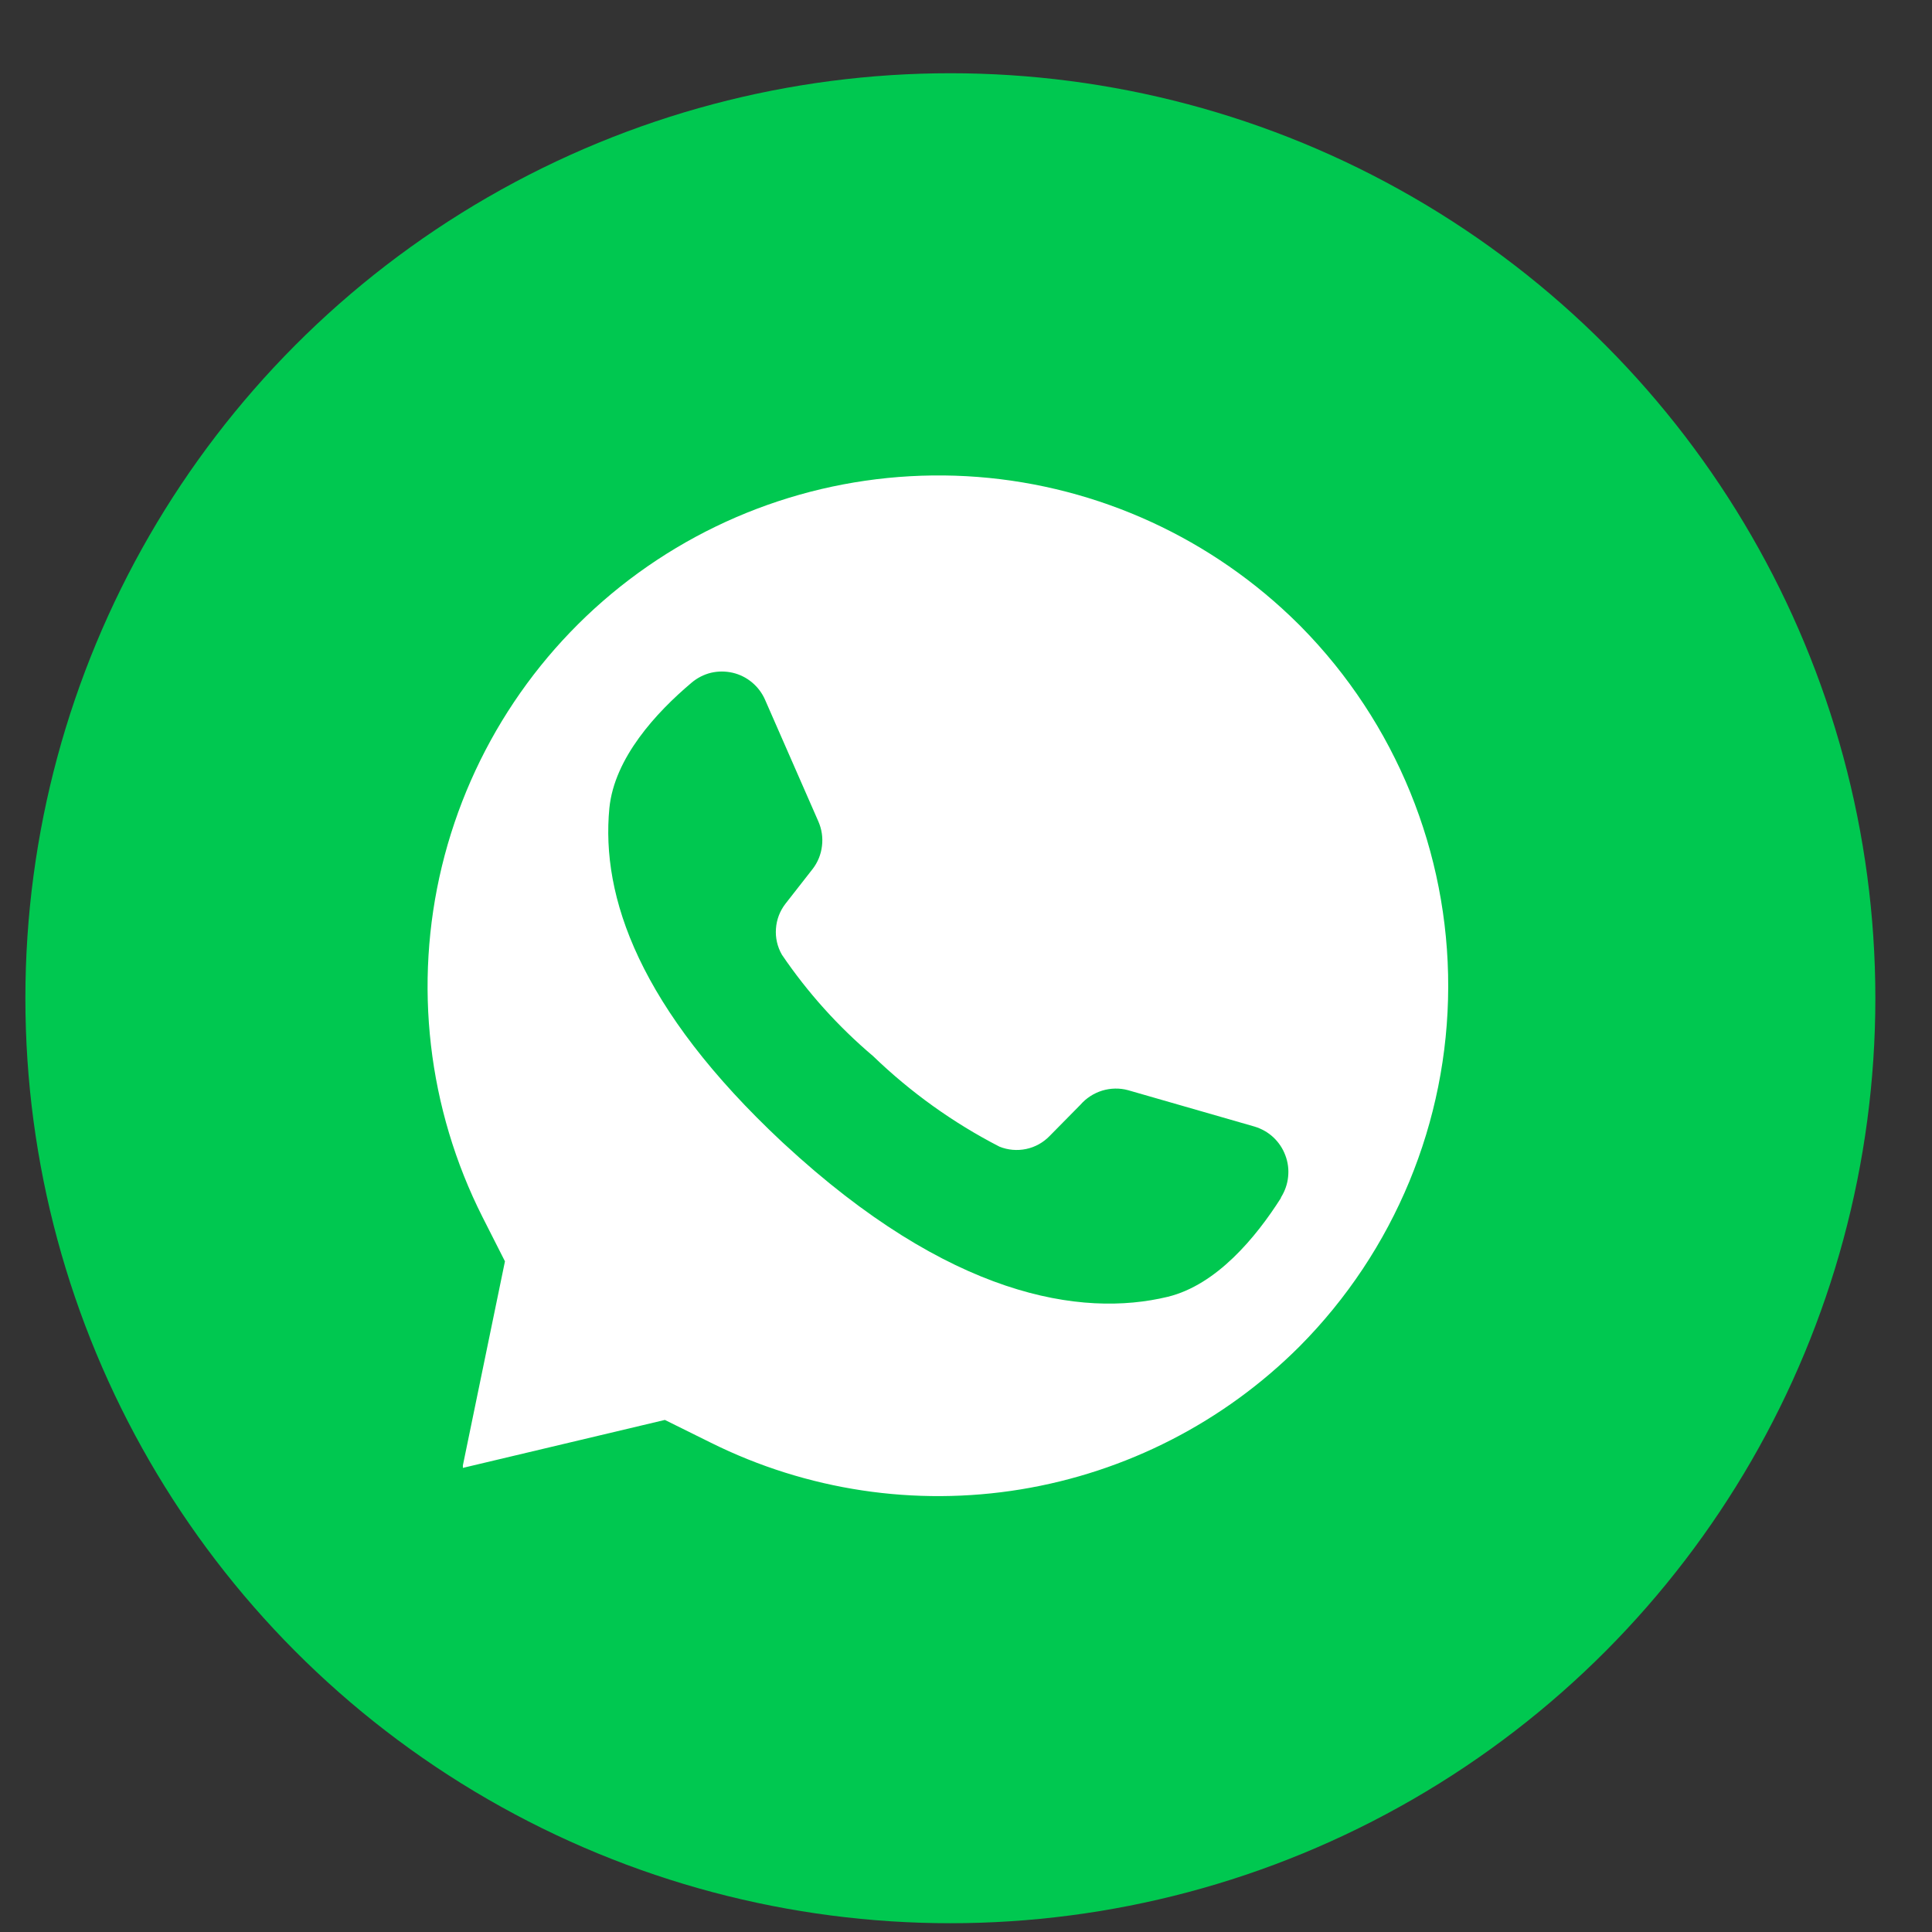
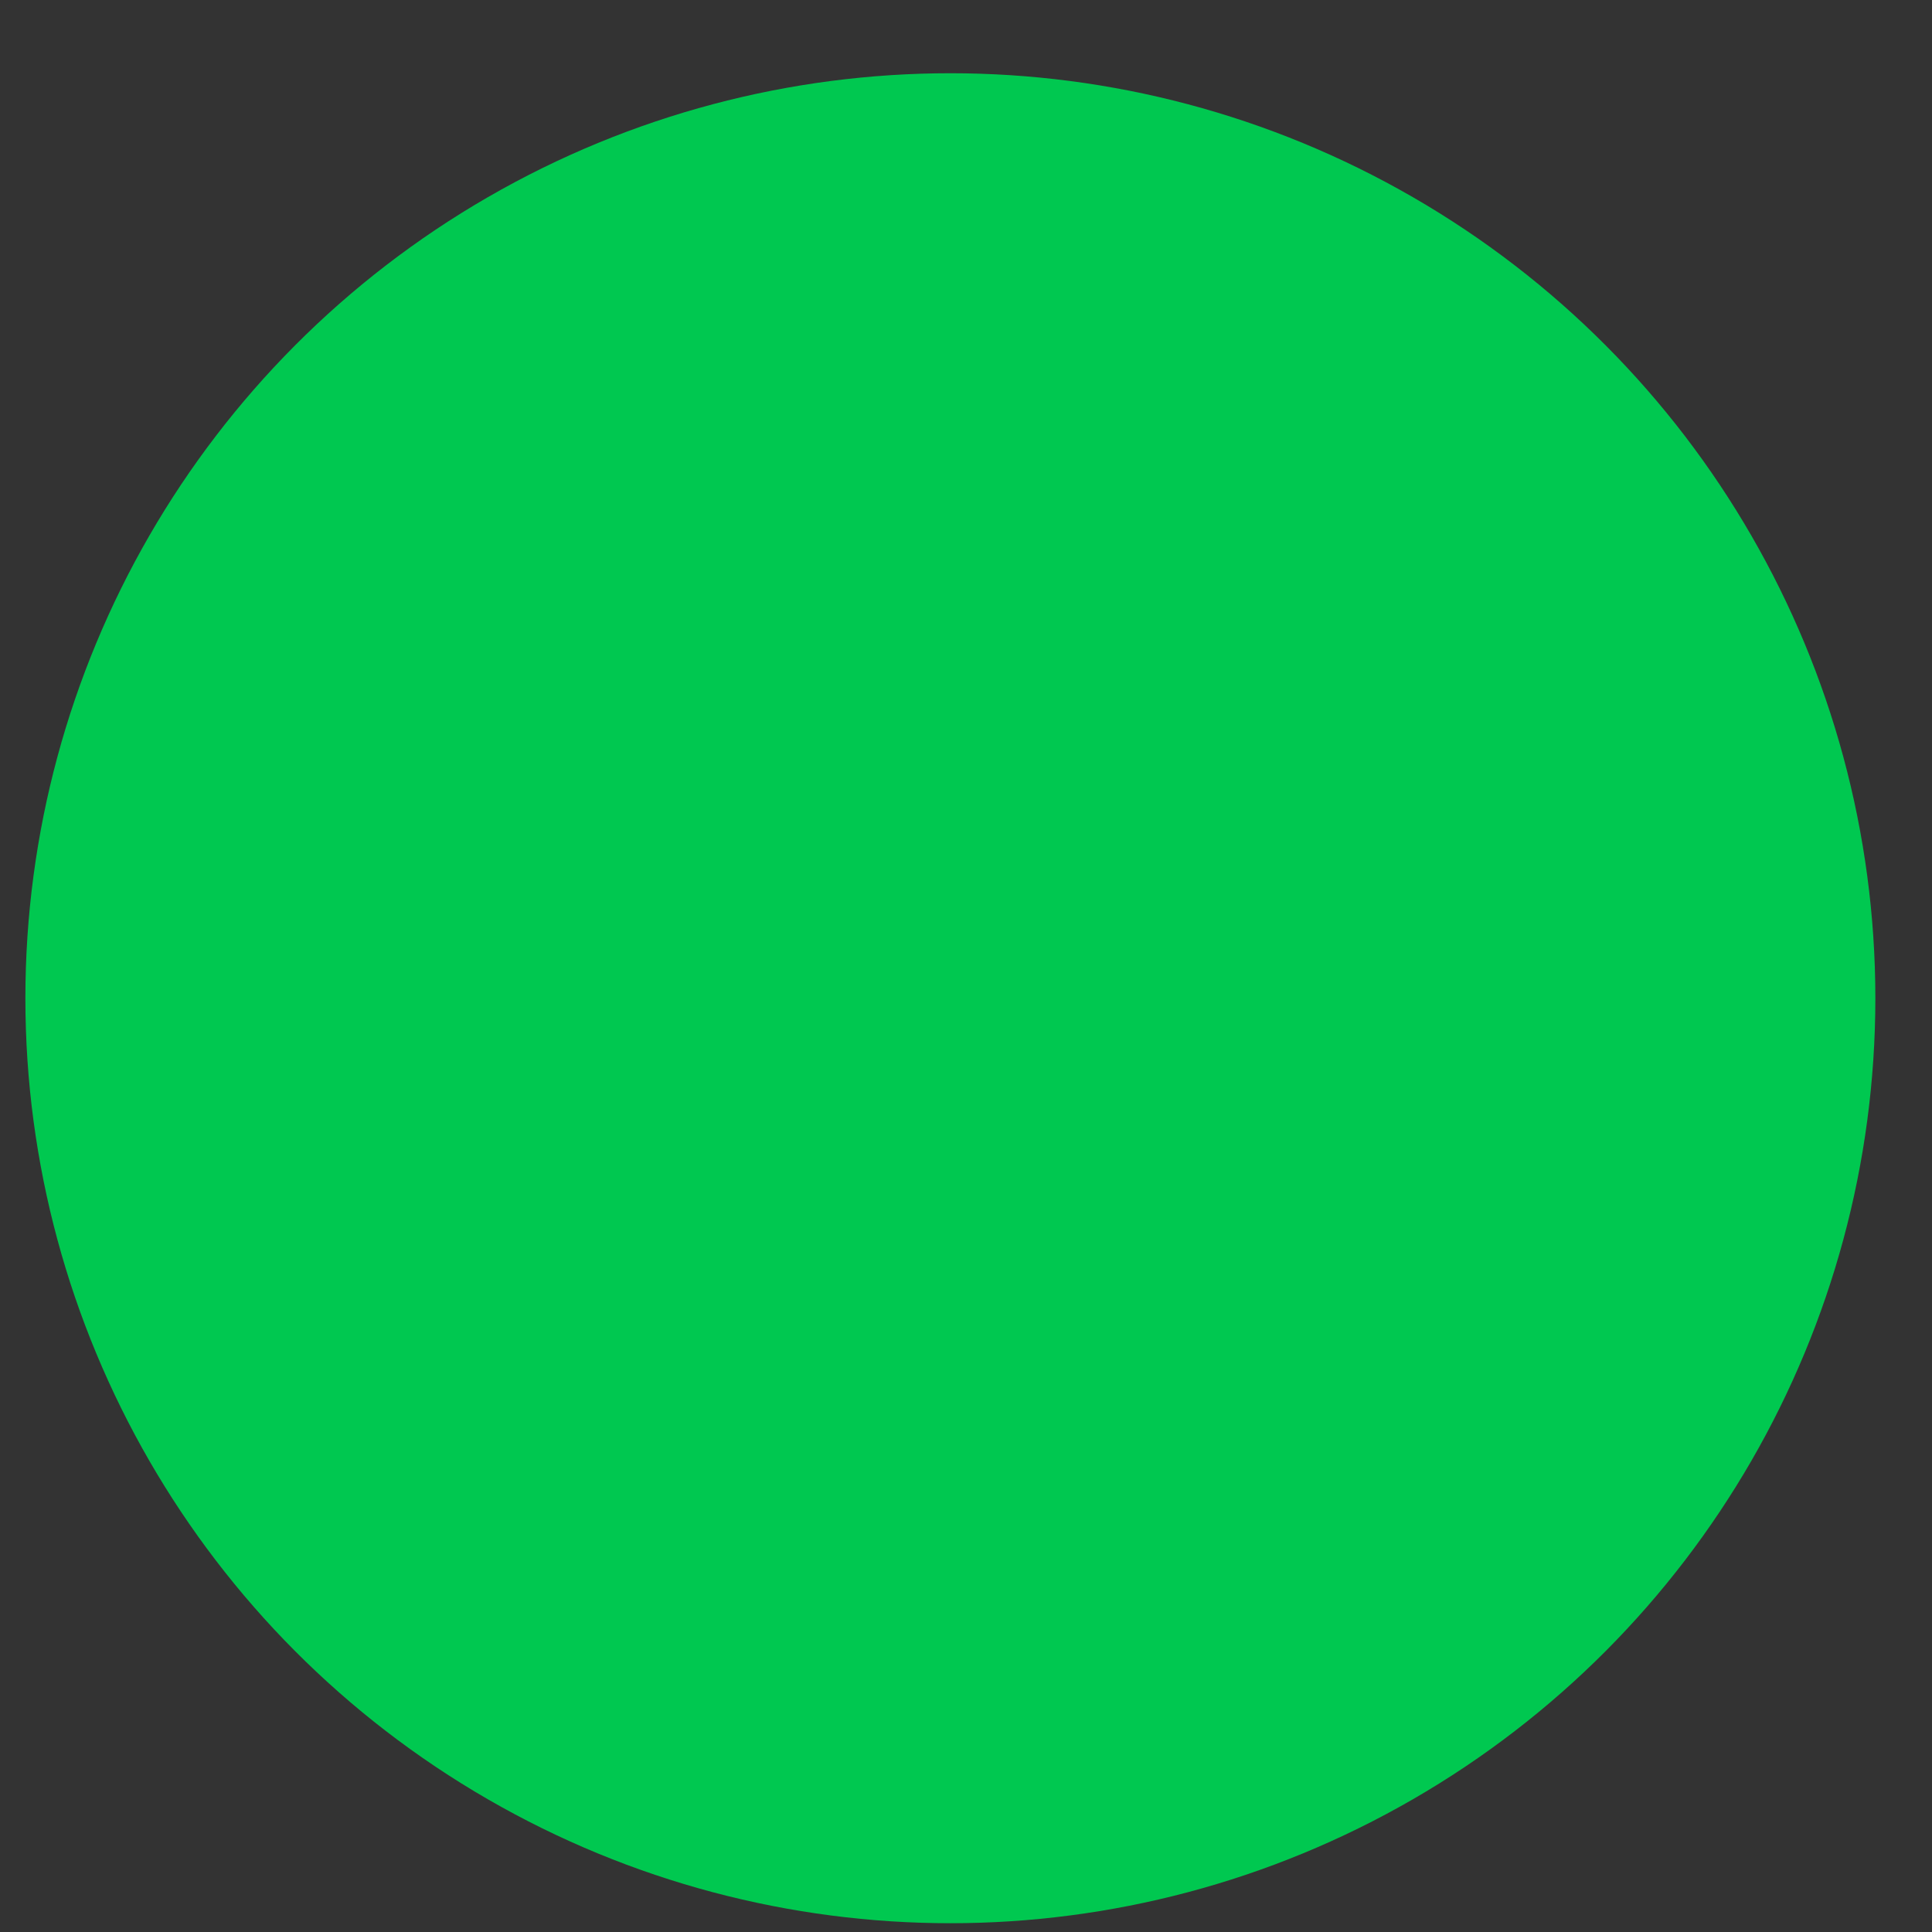
<svg xmlns="http://www.w3.org/2000/svg" width="22" height="22" viewBox="0 0 22 22" fill="none">
  <rect x="0" y="0" width="22" height="22" fill="#333333" stroke="none" />
  <circle cx="10.822" cy="11.367" r="10.533" fill="#00C850" />
-   <path d="M14.816 7.137L14.787 7.108C13.807 6.133 12.512 5.538 11.135 5.431C9.757 5.325 8.387 5.712 7.268 6.524C6.15 7.336 5.358 8.52 5.032 9.864C4.707 11.208 4.871 12.624 5.494 13.858L5.75 14.363L5.271 16.686V16.715L7.571 16.169L8.096 16.429C9.187 16.971 10.42 17.157 11.623 16.96C12.825 16.763 13.935 16.194 14.797 15.333C15.879 14.245 16.488 12.774 16.491 11.239C16.495 9.704 15.893 8.23 14.816 7.137ZM14.584 13.645C14.302 14.088 13.855 14.631 13.297 14.767C12.311 15.005 10.812 14.767 8.933 13.029L8.91 13.008C7.276 11.481 6.842 10.21 6.939 9.202C6.996 8.63 7.473 8.113 7.875 7.774C7.939 7.72 8.014 7.681 8.096 7.661C8.177 7.642 8.262 7.642 8.344 7.661C8.425 7.68 8.501 7.718 8.565 7.772C8.629 7.826 8.68 7.894 8.713 7.971L9.318 9.352C9.357 9.44 9.372 9.537 9.36 9.633C9.349 9.729 9.312 9.82 9.253 9.896L8.945 10.29C8.881 10.372 8.843 10.471 8.836 10.575C8.828 10.678 8.852 10.782 8.904 10.872C9.196 11.302 9.545 11.69 9.942 12.026C10.369 12.438 10.854 12.786 11.381 13.057C11.477 13.096 11.583 13.105 11.684 13.084C11.786 13.063 11.879 13.011 11.951 12.937L12.303 12.58C12.369 12.504 12.455 12.449 12.551 12.419C12.647 12.39 12.749 12.388 12.845 12.414L14.284 12.828C14.364 12.852 14.438 12.893 14.499 12.95C14.56 13.007 14.607 13.077 14.636 13.155C14.666 13.233 14.677 13.317 14.668 13.4C14.66 13.483 14.632 13.562 14.588 13.633L14.584 13.645Z" fill="white" />
</svg>